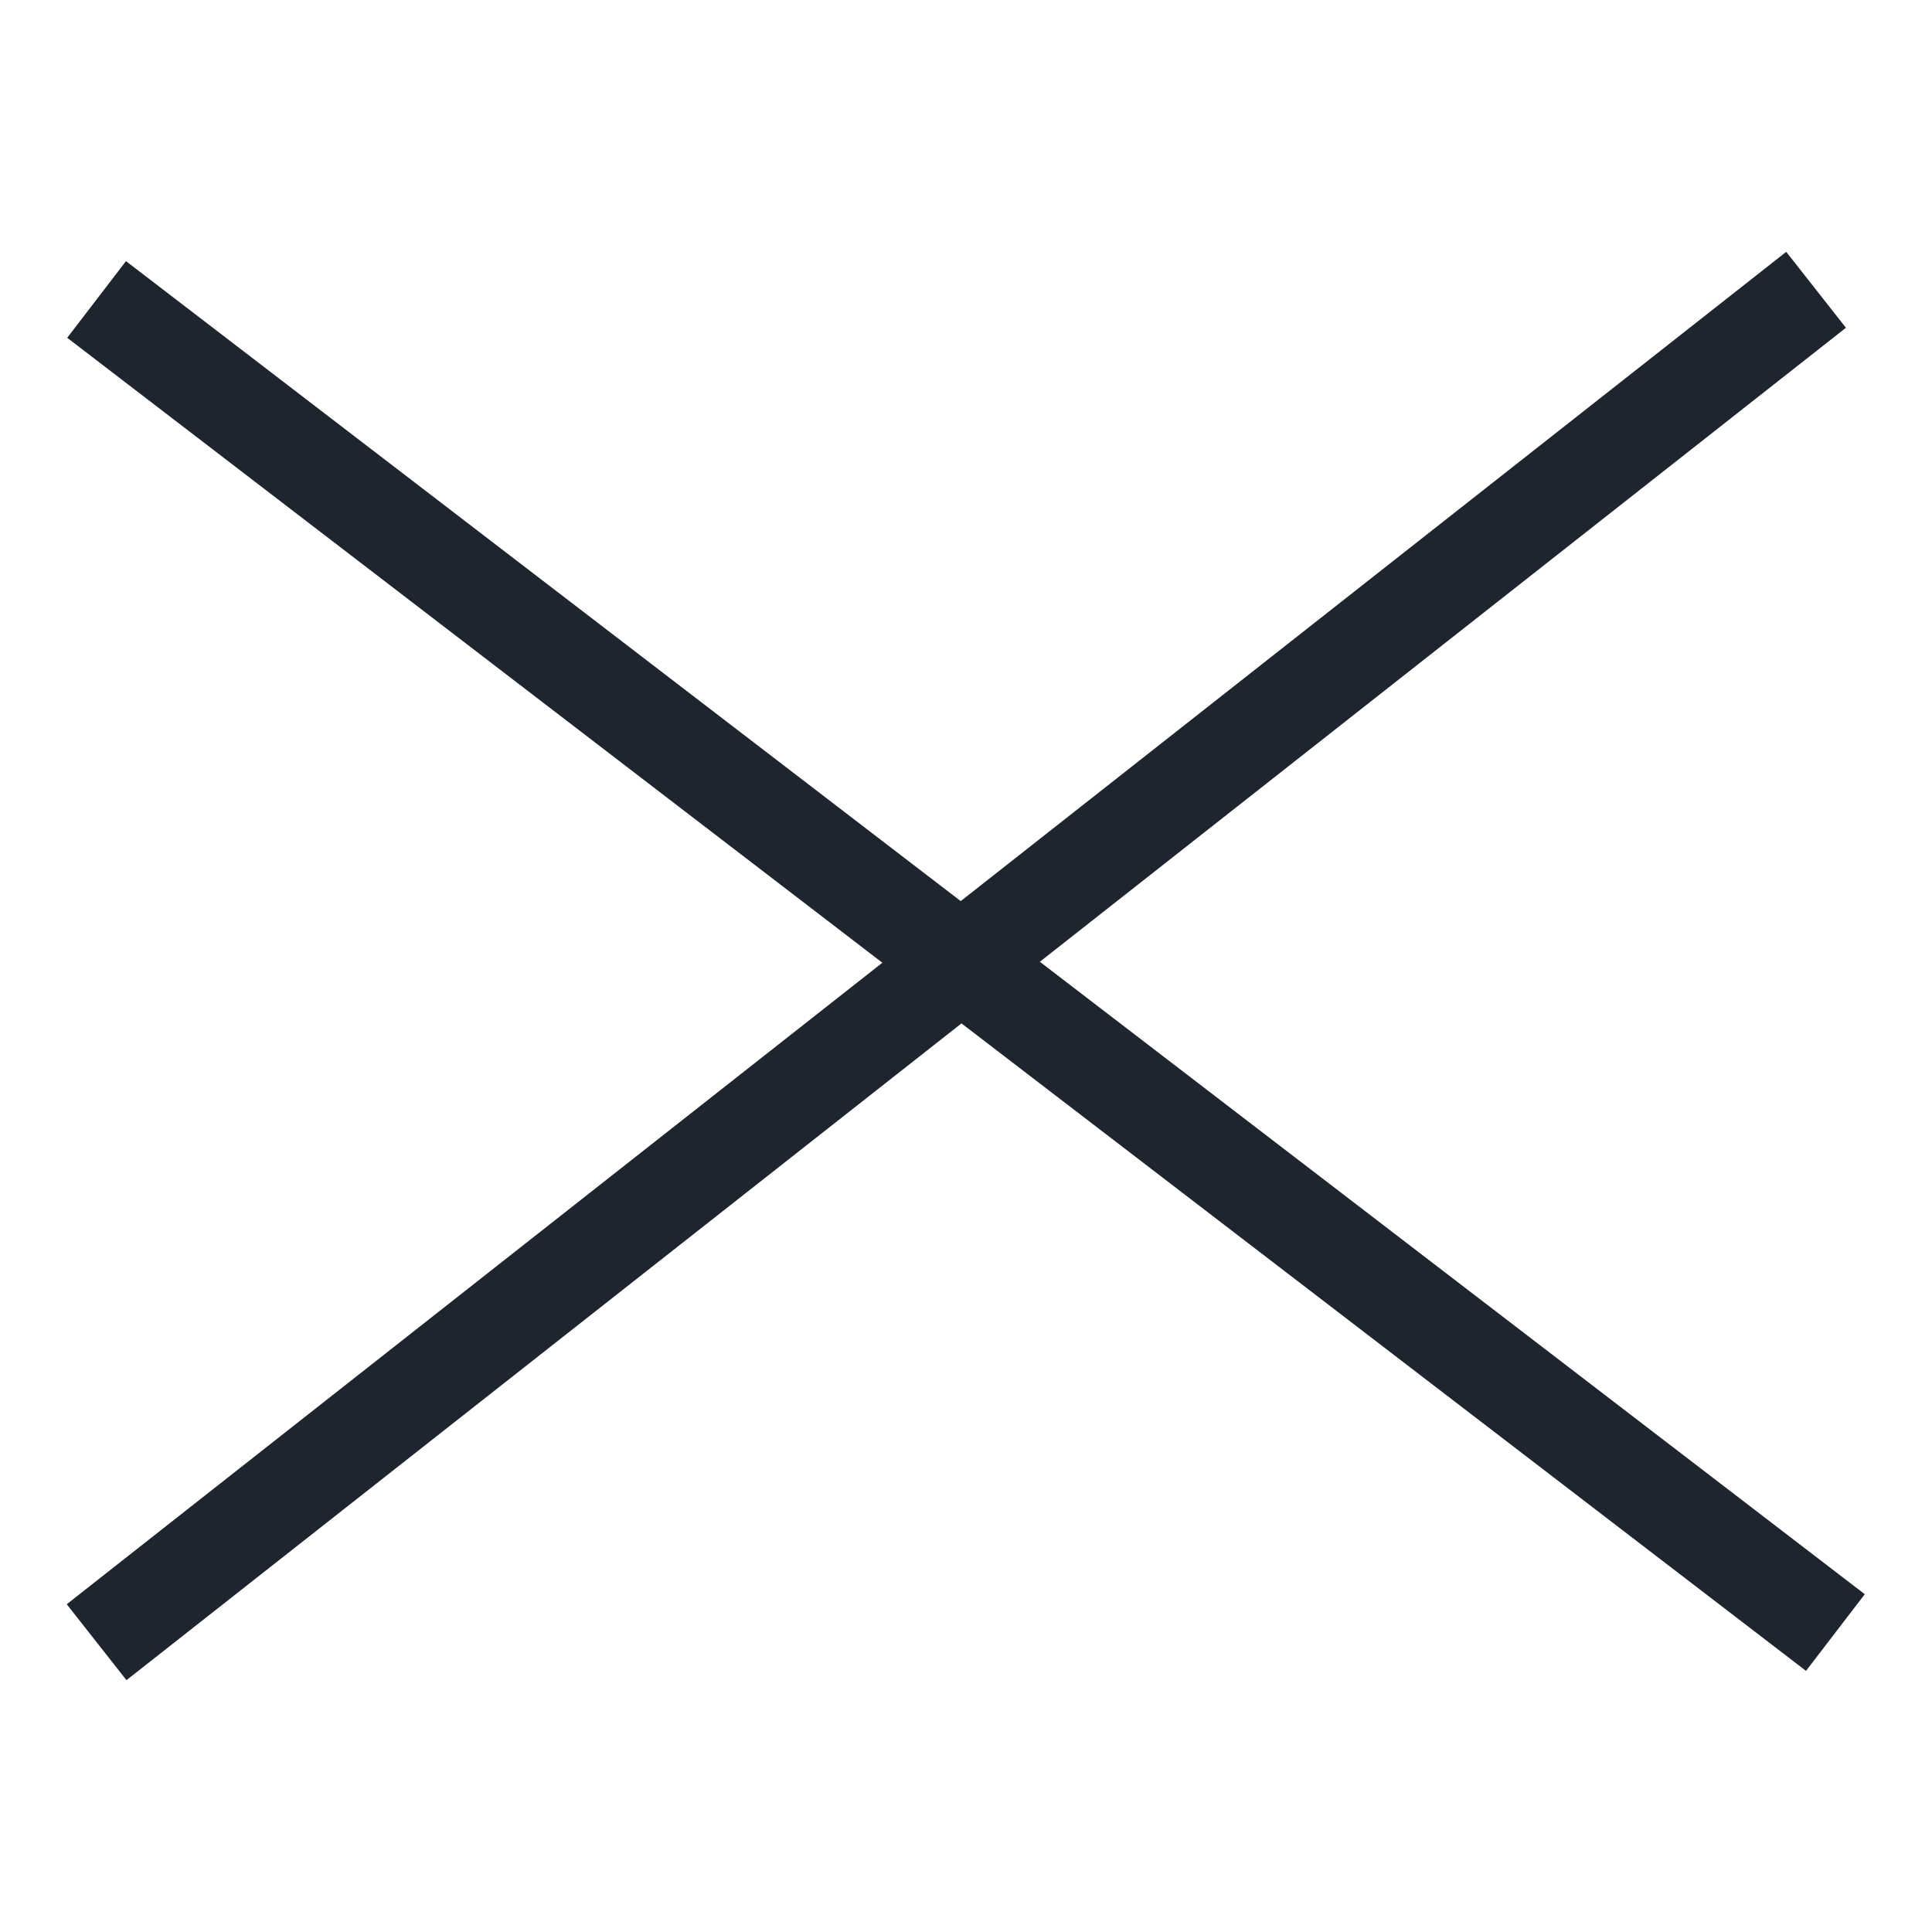
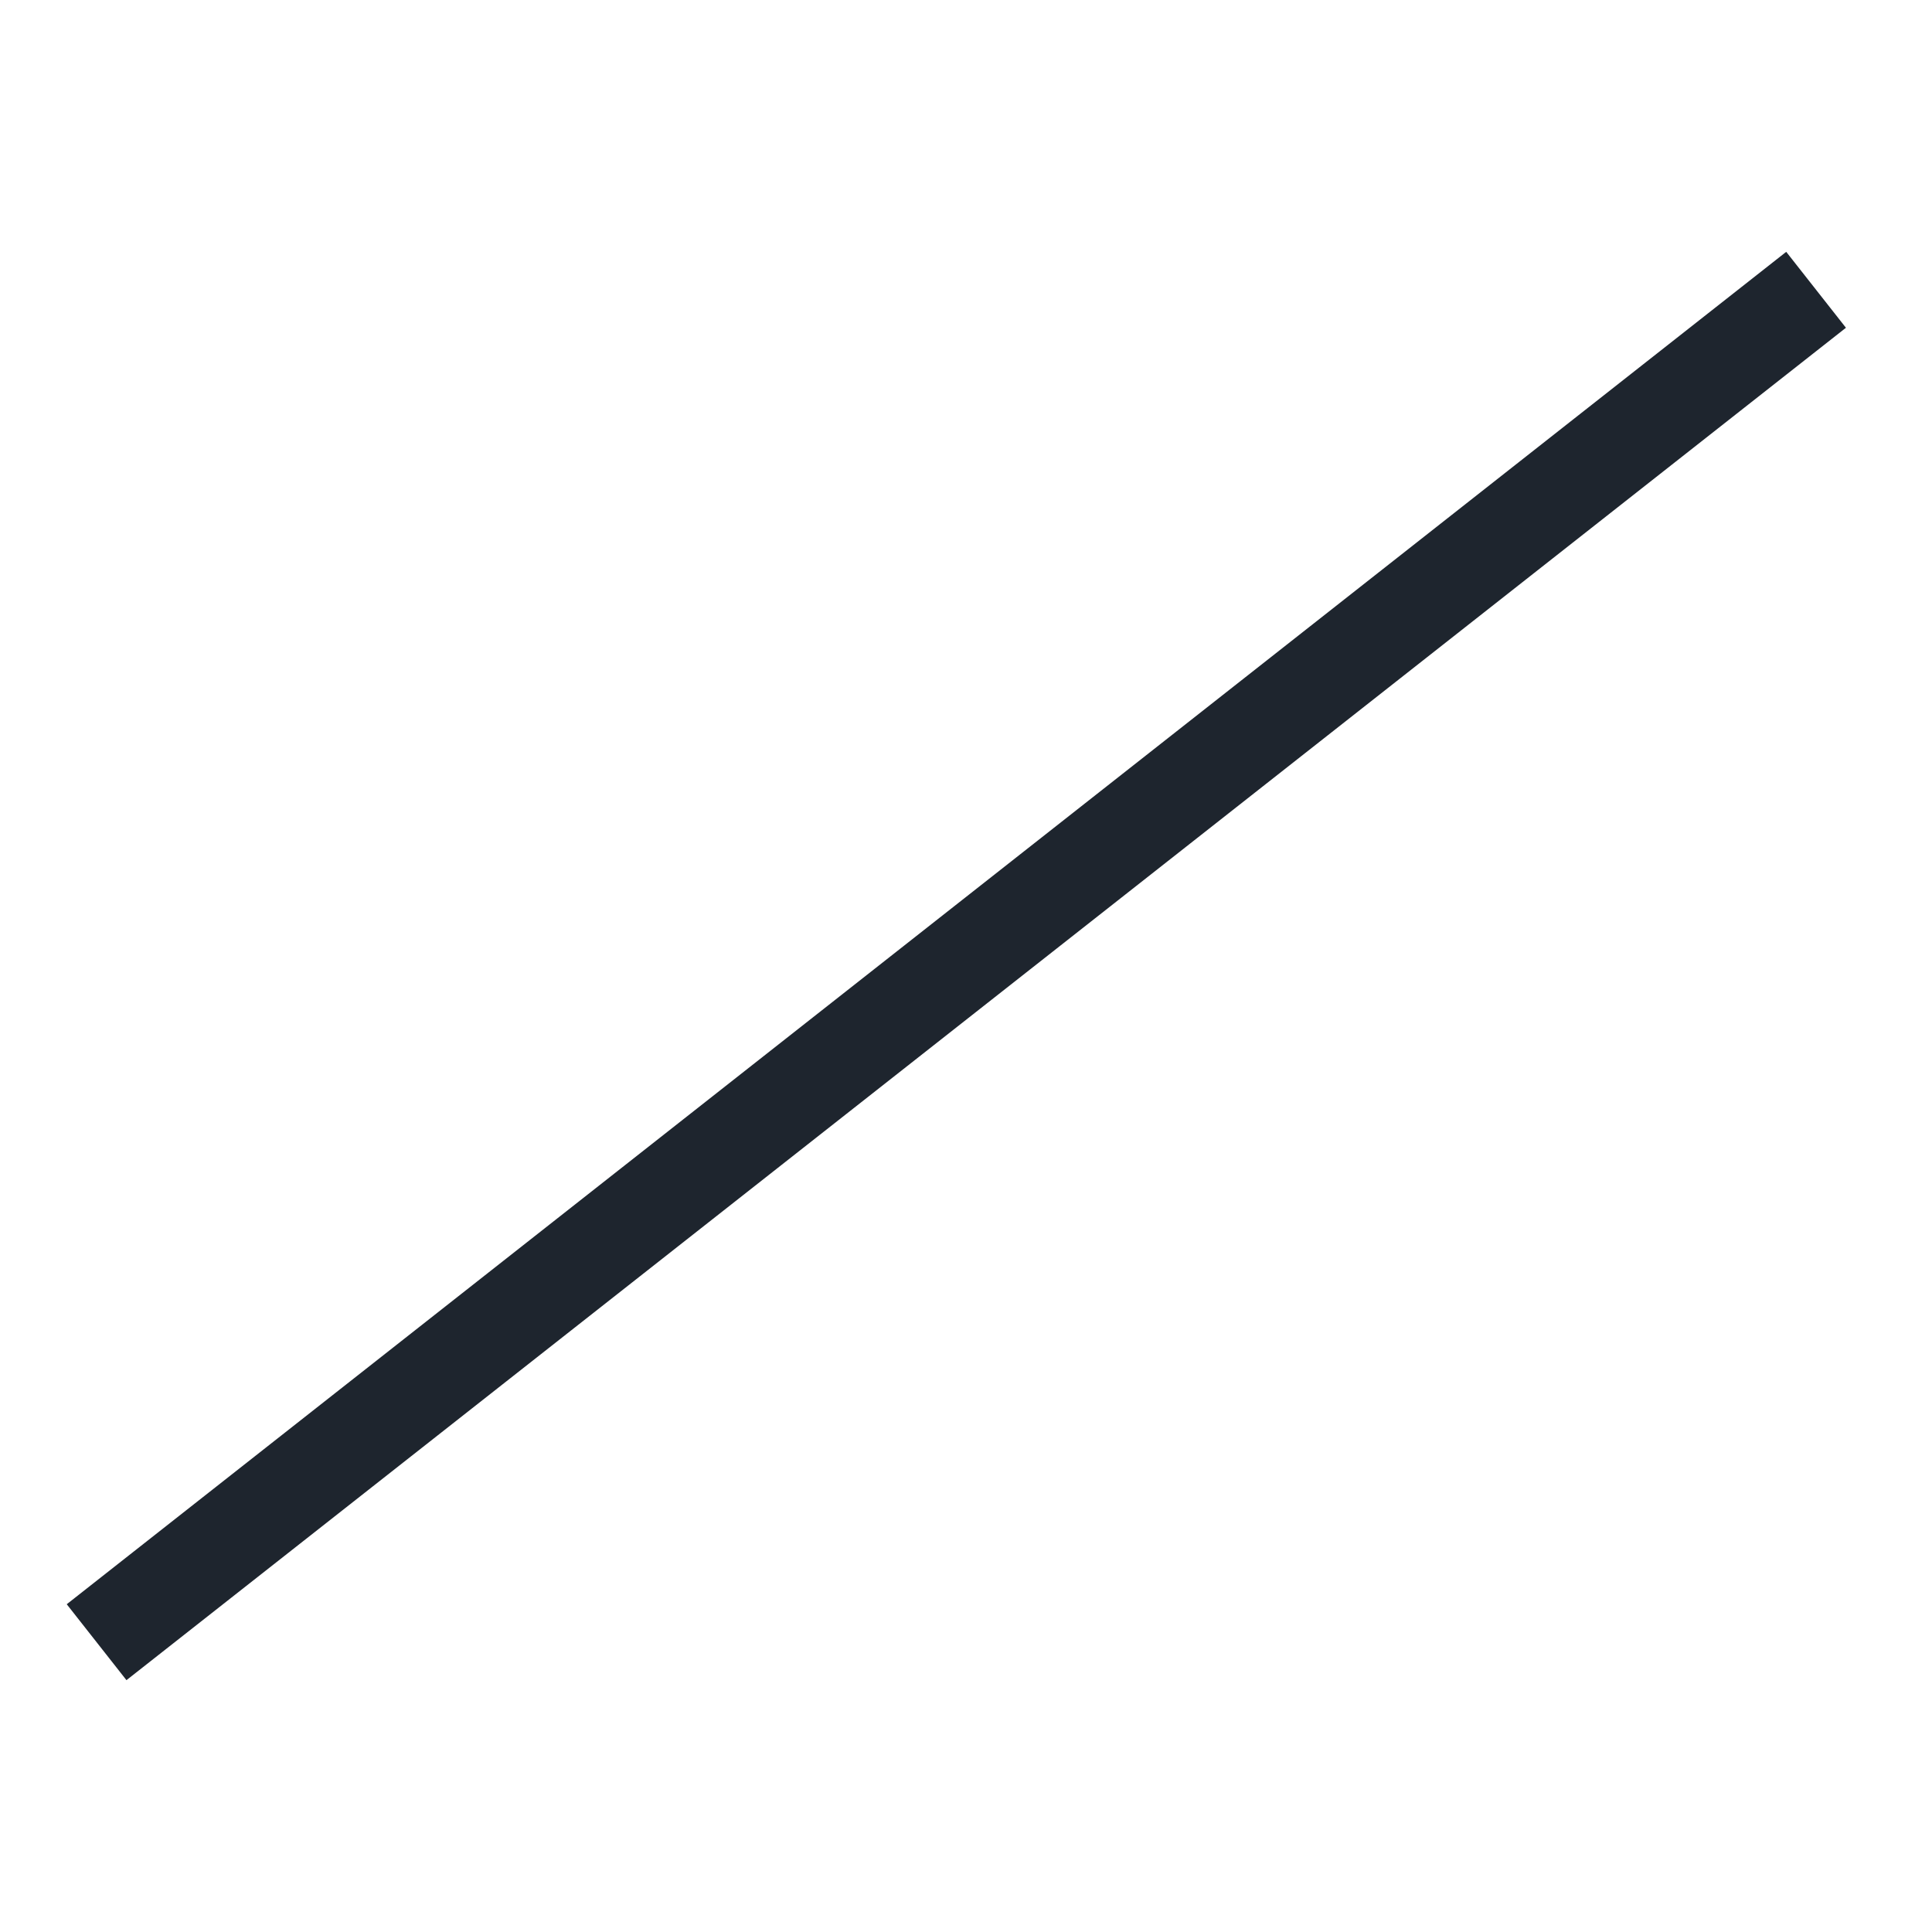
<svg xmlns="http://www.w3.org/2000/svg" id="_レイヤー_1" data-name="レイヤー_1" version="1.1" viewBox="0 0 20 20">
  <defs>
    <style>
      .st0 {
        fill: none;
        stroke: #1e252e;
      }
    </style>
  </defs>
  <g id="_グループ_479" data-name="グループ_479">
-     <path id="_パス_203" data-name="パス_203" class="st0" d="M1,3.1l18,13.8" />
    <path id="_パス_204" data-name="パス_204" class="st0" d="M18.8,3L1,17" />
  </g>
</svg>